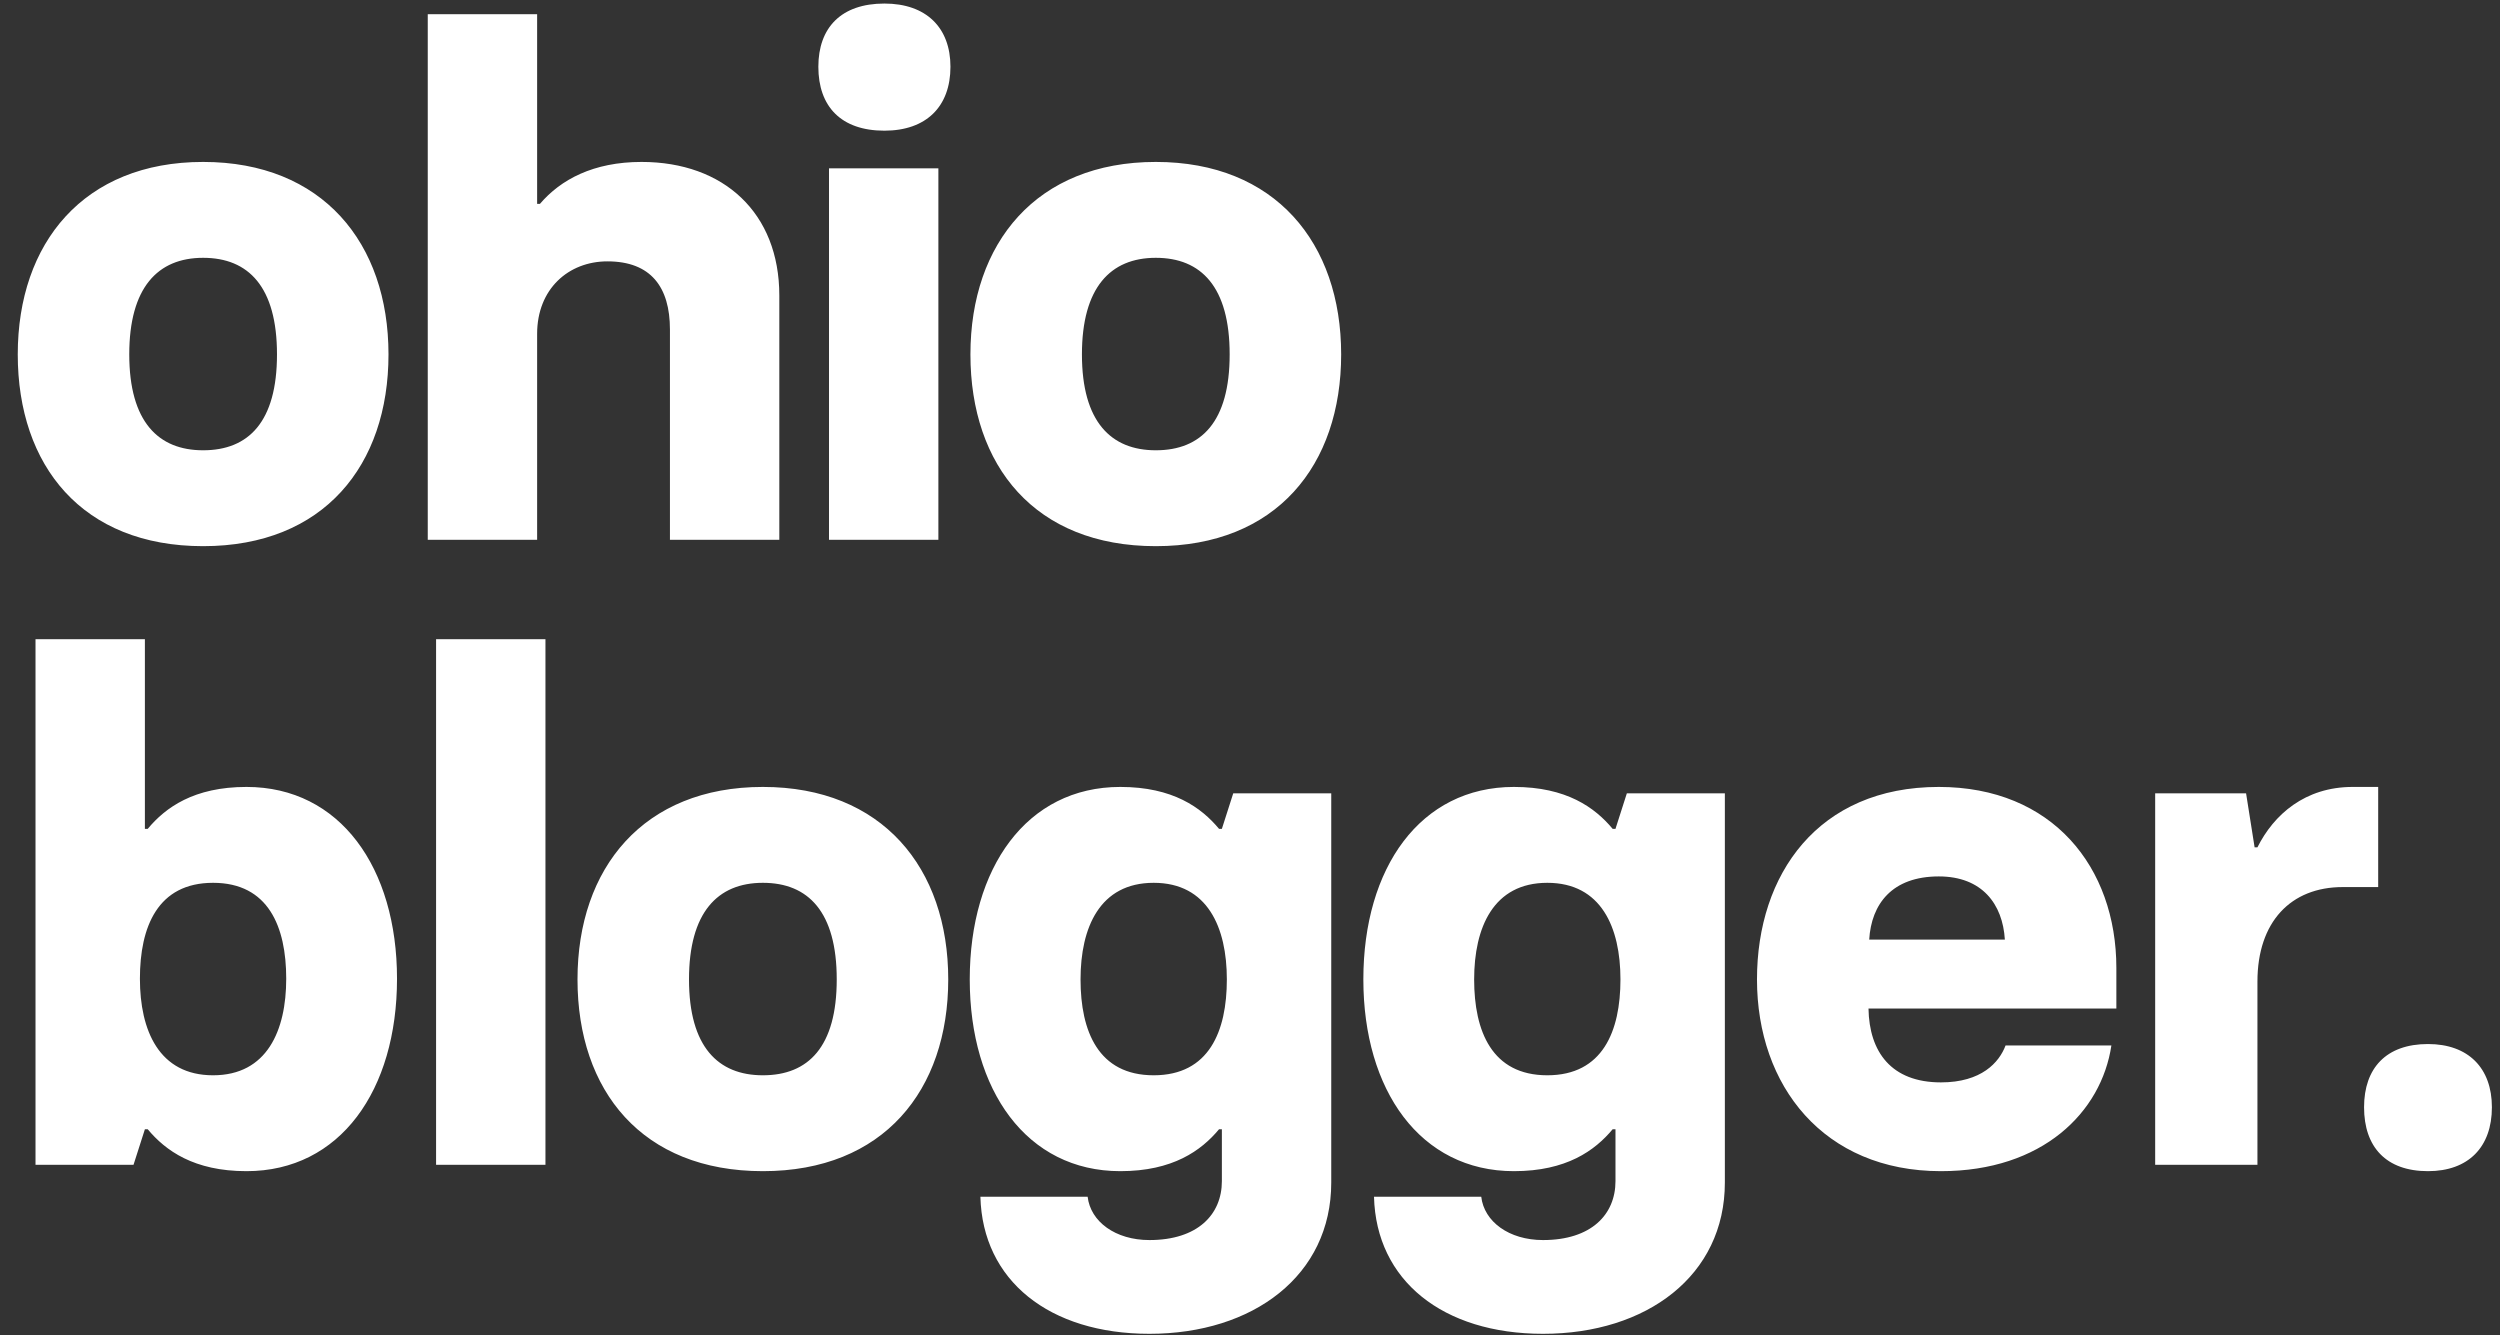
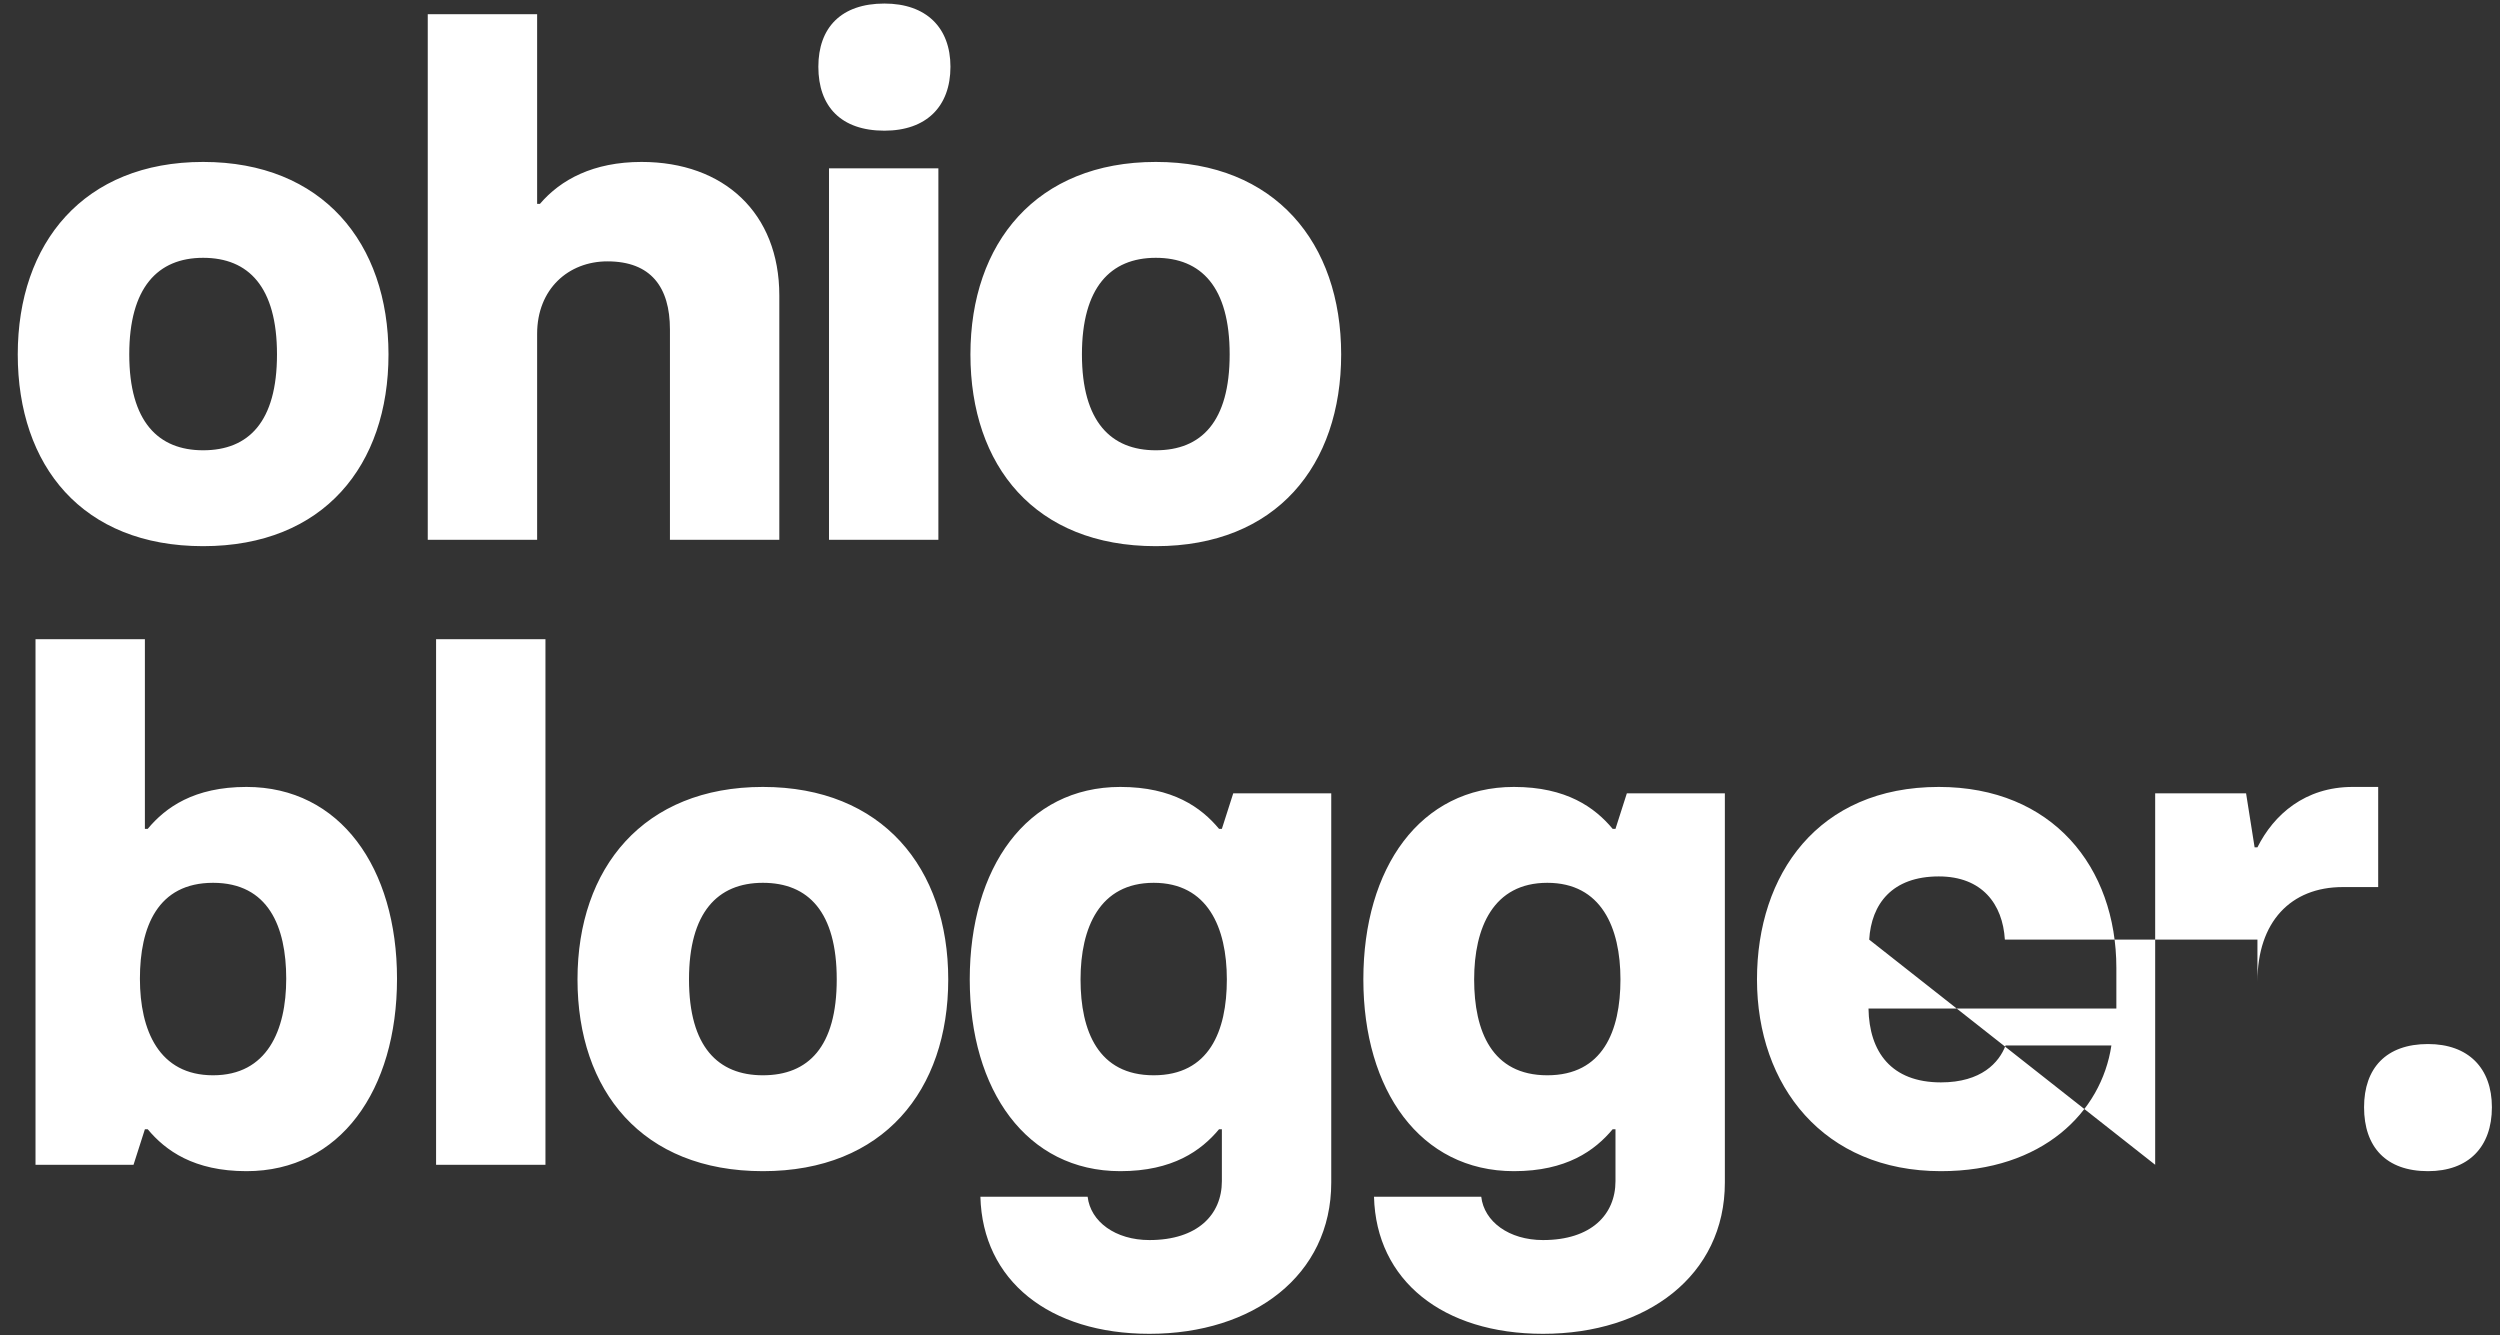
<svg xmlns="http://www.w3.org/2000/svg" width="88" height="47" viewBox="0 0 88 47" fill="none">
  <rect x="0" y="0" width="88" height="47" fill="#333333" stroke="none" />
-   <path d="M7.15 19.225C11.4 19.225 13.675 16.375 13.675 12.475C13.675 8.55 11.35 5.7 7.15 5.7C2.95 5.7 0.625 8.55 0.625 12.475C0.625 16.4 2.9 19.225 7.15 19.225ZM7.15 15.85C5.575 15.85 4.55 14.85 4.55 12.475C4.55 10.125 5.55 9.075 7.15 9.075C8.75 9.075 9.75 10.1 9.75 12.475C9.75 14.85 8.75 15.85 7.15 15.85ZM15.057 19H18.907V11.75C18.907 10.175 20.007 9.2 21.382 9.2C22.907 9.2 23.582 10.1 23.582 11.6V19H27.432V10.4C27.432 7.5 25.482 5.7 22.582 5.7C20.882 5.7 19.732 6.325 19.007 7.175H18.907V0.5L15.057 0.5L15.057 19ZM31.131 4.6C32.606 4.6 33.456 3.75 33.456 2.35C33.456 0.975 32.606 0.125 31.131 0.125C29.606 0.125 28.806 0.975 28.806 2.35C28.806 3.75 29.606 4.6 31.131 4.6ZM29.181 19H33.031V5.925L29.181 5.925L29.181 19ZM40.684 19.225C44.934 19.225 47.209 16.375 47.209 12.475C47.209 8.55 44.884 5.7 40.684 5.7C36.484 5.7 34.159 8.55 34.159 12.475C34.159 16.4 36.434 19.225 40.684 19.225ZM40.684 15.85C39.109 15.85 38.084 14.85 38.084 12.475C38.084 10.125 39.084 9.075 40.684 9.075C42.284 9.075 43.284 10.1 43.284 12.475C43.284 14.85 42.284 15.85 40.684 15.85ZM8.675 41.225C11.975 41.225 13.975 38.375 13.975 34.45C13.975 30.55 11.975 27.7 8.675 27.7C6.825 27.7 5.825 28.425 5.2 29.175H5.1L5.1 22.5H1.25L1.25 41H4.7L5.1 39.75H5.2C5.825 40.5 6.825 41.225 8.675 41.225ZM7.5 37.85C5.6 37.85 4.925 36.275 4.925 34.45C4.925 32.625 5.55 31.075 7.5 31.075C9.45 31.075 10.075 32.625 10.075 34.45C10.075 36.275 9.4 37.85 7.5 37.85ZM15.35 41H19.2L19.2 22.5H15.35L15.35 41ZM26.853 41.225C31.103 41.225 33.378 38.375 33.378 34.475C33.378 30.55 31.053 27.7 26.853 27.7C22.653 27.7 20.328 30.55 20.328 34.475C20.328 38.4 22.603 41.225 26.853 41.225ZM26.853 37.85C25.278 37.85 24.253 36.85 24.253 34.475C24.253 32.125 25.253 31.075 26.853 31.075C28.453 31.075 29.453 32.1 29.453 34.475C29.453 36.85 28.453 37.85 26.853 37.85ZM40.46 46.95C44.11 46.95 46.86 44.9 46.86 41.625V27.925H43.41L43.01 29.175H42.91C42.285 28.425 41.285 27.7 39.435 27.7C36.135 27.7 34.135 30.55 34.135 34.475C34.135 38.375 36.135 41.225 39.435 41.225C41.285 41.225 42.285 40.5 42.91 39.75H43.01V41.575C43.01 42.75 42.16 43.65 40.46 43.65C39.26 43.65 38.385 43 38.285 42.125H34.51C34.585 45.075 36.935 46.95 40.46 46.95ZM40.61 37.85C38.66 37.85 38.035 36.3 38.035 34.475C38.035 32.65 38.71 31.075 40.61 31.075C42.51 31.075 43.185 32.65 43.185 34.475C43.185 36.3 42.56 37.85 40.61 37.85ZM54.315 46.95C57.965 46.95 60.715 44.9 60.715 41.625V27.925H57.265L56.865 29.175H56.765C56.14 28.425 55.14 27.7 53.29 27.7C49.99 27.7 47.99 30.55 47.99 34.475C47.99 38.375 49.99 41.225 53.29 41.225C55.14 41.225 56.14 40.5 56.765 39.75H56.865V41.575C56.865 42.75 56.015 43.65 54.315 43.65C53.115 43.65 52.24 43 52.14 42.125H48.365C48.44 45.075 50.79 46.95 54.315 46.95ZM54.465 37.85C52.515 37.85 51.89 36.3 51.89 34.475C51.89 32.65 52.565 31.075 54.465 31.075C56.365 31.075 57.04 32.65 57.04 34.475C57.04 36.3 56.415 37.85 54.465 37.85ZM68.321 41.225C71.896 41.225 73.971 39.15 74.321 36.8H70.596C70.371 37.4 69.746 38.1 68.321 38.1C66.571 38.1 65.796 37.025 65.771 35.5L74.496 35.5V34.075C74.496 30.525 72.246 27.7 68.246 27.7C63.996 27.7 61.846 30.775 61.846 34.475C61.846 38.225 64.196 41.225 68.321 41.225ZM65.796 33.075C65.871 31.825 66.596 30.85 68.246 30.85C69.771 30.85 70.496 31.825 70.571 33.075L65.796 33.075ZM75.862 41H79.462V34.55C79.462 32.45 80.637 31.225 82.462 31.225H83.712V27.7H82.812C81.137 27.7 80.037 28.675 79.462 29.825H79.362L79.062 27.925L75.862 27.925V41ZM85.465 41.225C86.89 41.225 87.715 40.375 87.715 38.975C87.715 37.6 86.89 36.75 85.465 36.75C83.99 36.75 83.215 37.6 83.215 38.975C83.215 40.375 83.99 41.225 85.465 41.225Z" fill="white" />
+   <path d="M7.15 19.225C11.4 19.225 13.675 16.375 13.675 12.475C13.675 8.55 11.35 5.7 7.15 5.7C2.95 5.7 0.625 8.55 0.625 12.475C0.625 16.4 2.9 19.225 7.15 19.225ZM7.15 15.85C5.575 15.85 4.55 14.85 4.55 12.475C4.55 10.125 5.55 9.075 7.15 9.075C8.75 9.075 9.75 10.1 9.75 12.475C9.75 14.85 8.75 15.85 7.15 15.85ZM15.057 19H18.907V11.75C18.907 10.175 20.007 9.2 21.382 9.2C22.907 9.2 23.582 10.1 23.582 11.6V19H27.432V10.4C27.432 7.5 25.482 5.7 22.582 5.7C20.882 5.7 19.732 6.325 19.007 7.175H18.907V0.5L15.057 0.5L15.057 19ZM31.131 4.6C32.606 4.6 33.456 3.75 33.456 2.35C33.456 0.975 32.606 0.125 31.131 0.125C29.606 0.125 28.806 0.975 28.806 2.35C28.806 3.75 29.606 4.6 31.131 4.6ZM29.181 19H33.031V5.925L29.181 5.925L29.181 19ZM40.684 19.225C44.934 19.225 47.209 16.375 47.209 12.475C47.209 8.55 44.884 5.7 40.684 5.7C36.484 5.7 34.159 8.55 34.159 12.475C34.159 16.4 36.434 19.225 40.684 19.225ZM40.684 15.85C39.109 15.85 38.084 14.85 38.084 12.475C38.084 10.125 39.084 9.075 40.684 9.075C42.284 9.075 43.284 10.1 43.284 12.475C43.284 14.85 42.284 15.85 40.684 15.85ZM8.675 41.225C11.975 41.225 13.975 38.375 13.975 34.45C13.975 30.55 11.975 27.7 8.675 27.7C6.825 27.7 5.825 28.425 5.2 29.175H5.1L5.1 22.5H1.25L1.25 41H4.7L5.1 39.75H5.2C5.825 40.5 6.825 41.225 8.675 41.225ZM7.5 37.85C5.6 37.85 4.925 36.275 4.925 34.45C4.925 32.625 5.55 31.075 7.5 31.075C9.45 31.075 10.075 32.625 10.075 34.45C10.075 36.275 9.4 37.85 7.5 37.85ZM15.35 41H19.2L19.2 22.5H15.35L15.35 41ZM26.853 41.225C31.103 41.225 33.378 38.375 33.378 34.475C33.378 30.55 31.053 27.7 26.853 27.7C22.653 27.7 20.328 30.55 20.328 34.475C20.328 38.4 22.603 41.225 26.853 41.225ZM26.853 37.85C25.278 37.85 24.253 36.85 24.253 34.475C24.253 32.125 25.253 31.075 26.853 31.075C28.453 31.075 29.453 32.1 29.453 34.475C29.453 36.85 28.453 37.85 26.853 37.85ZM40.46 46.95C44.11 46.95 46.86 44.9 46.86 41.625V27.925H43.41L43.01 29.175H42.91C42.285 28.425 41.285 27.7 39.435 27.7C36.135 27.7 34.135 30.55 34.135 34.475C34.135 38.375 36.135 41.225 39.435 41.225C41.285 41.225 42.285 40.5 42.91 39.75H43.01V41.575C43.01 42.75 42.16 43.65 40.46 43.65C39.26 43.65 38.385 43 38.285 42.125H34.51C34.585 45.075 36.935 46.95 40.46 46.95ZM40.61 37.85C38.66 37.85 38.035 36.3 38.035 34.475C38.035 32.65 38.71 31.075 40.61 31.075C42.51 31.075 43.185 32.65 43.185 34.475C43.185 36.3 42.56 37.85 40.61 37.85ZM54.315 46.95C57.965 46.95 60.715 44.9 60.715 41.625V27.925H57.265L56.865 29.175H56.765C56.14 28.425 55.14 27.7 53.29 27.7C49.99 27.7 47.99 30.55 47.99 34.475C47.99 38.375 49.99 41.225 53.29 41.225C55.14 41.225 56.14 40.5 56.765 39.75H56.865V41.575C56.865 42.75 56.015 43.65 54.315 43.65C53.115 43.65 52.24 43 52.14 42.125H48.365C48.44 45.075 50.79 46.95 54.315 46.95ZM54.465 37.85C52.515 37.85 51.89 36.3 51.89 34.475C51.89 32.65 52.565 31.075 54.465 31.075C56.365 31.075 57.04 32.65 57.04 34.475C57.04 36.3 56.415 37.85 54.465 37.85ZM68.321 41.225C71.896 41.225 73.971 39.15 74.321 36.8H70.596C70.371 37.4 69.746 38.1 68.321 38.1C66.571 38.1 65.796 37.025 65.771 35.5L74.496 35.5V34.075C74.496 30.525 72.246 27.7 68.246 27.7C63.996 27.7 61.846 30.775 61.846 34.475C61.846 38.225 64.196 41.225 68.321 41.225ZM65.796 33.075C65.871 31.825 66.596 30.85 68.246 30.85C69.771 30.85 70.496 31.825 70.571 33.075L65.796 33.075ZH79.462V34.55C79.462 32.45 80.637 31.225 82.462 31.225H83.712V27.7H82.812C81.137 27.7 80.037 28.675 79.462 29.825H79.362L79.062 27.925L75.862 27.925V41ZM85.465 41.225C86.89 41.225 87.715 40.375 87.715 38.975C87.715 37.6 86.89 36.75 85.465 36.75C83.99 36.75 83.215 37.6 83.215 38.975C83.215 40.375 83.99 41.225 85.465 41.225Z" fill="white" />
</svg>